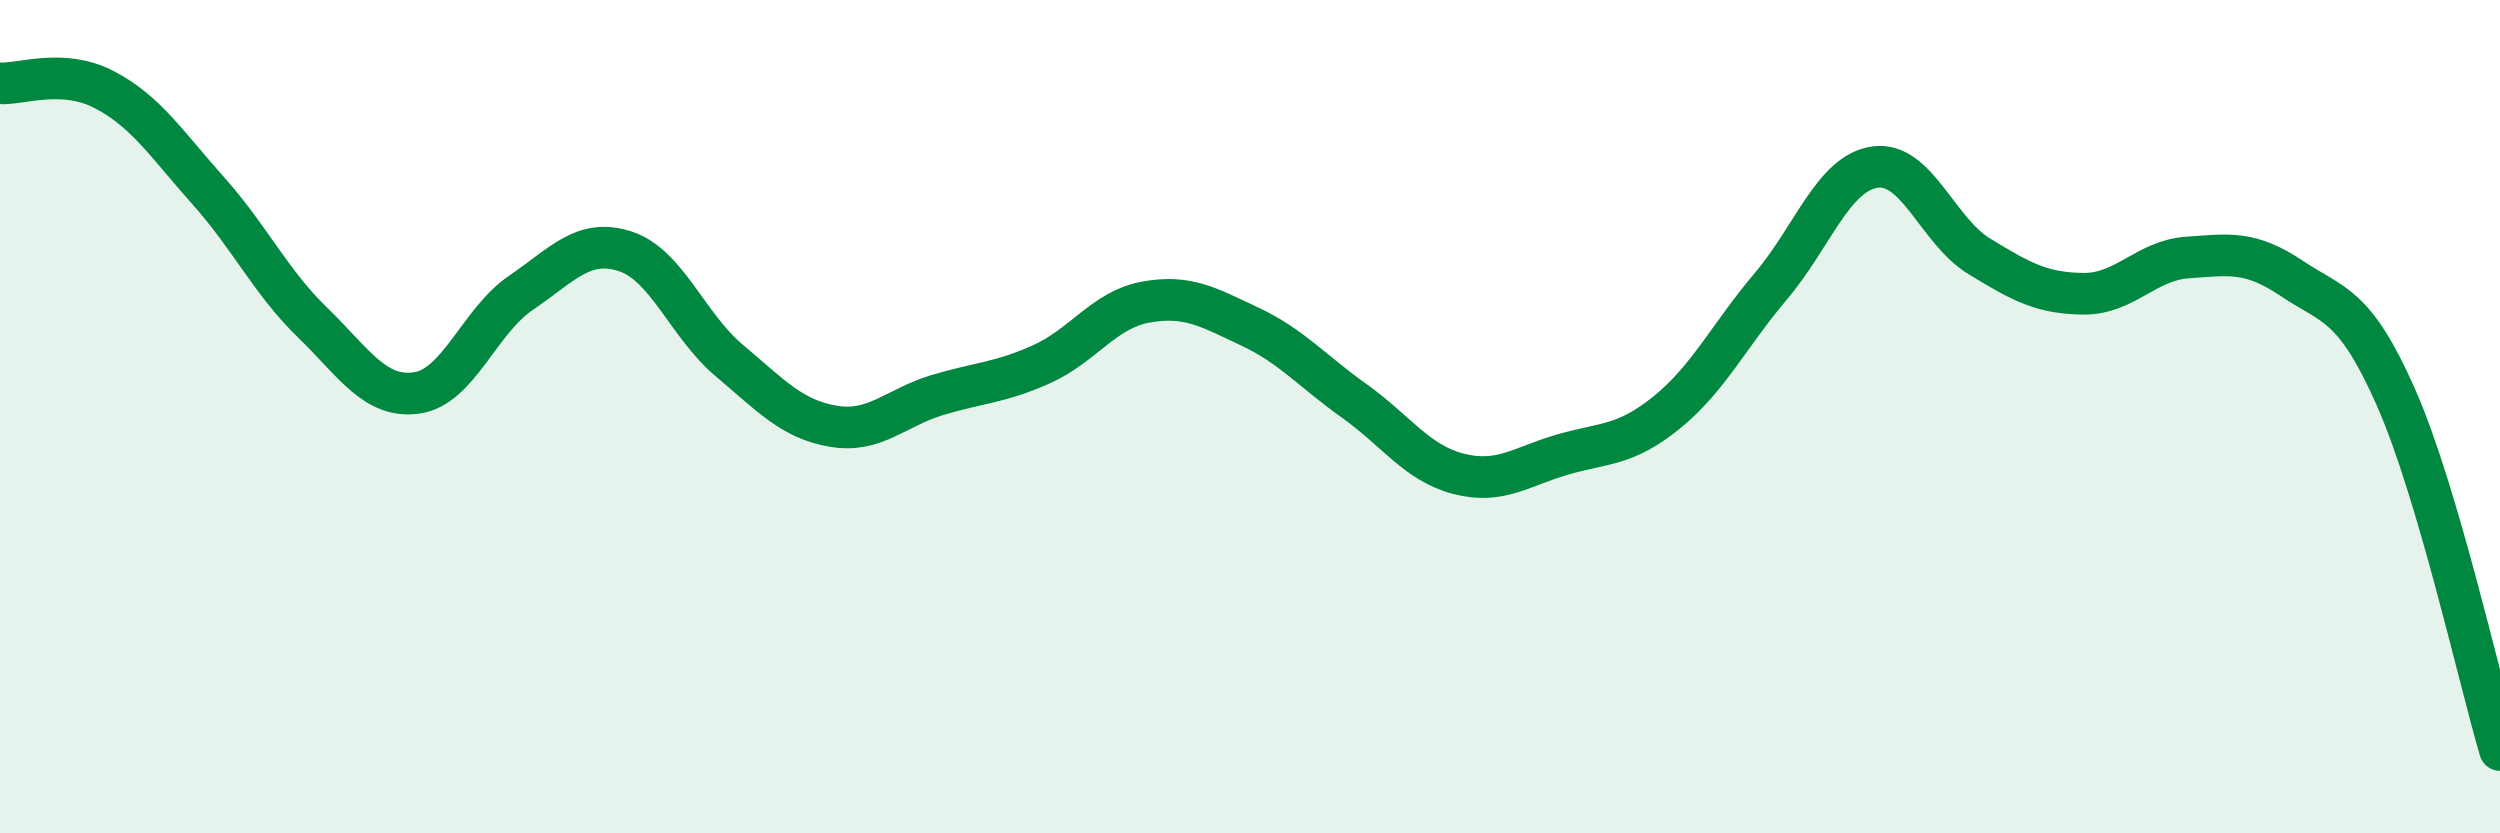
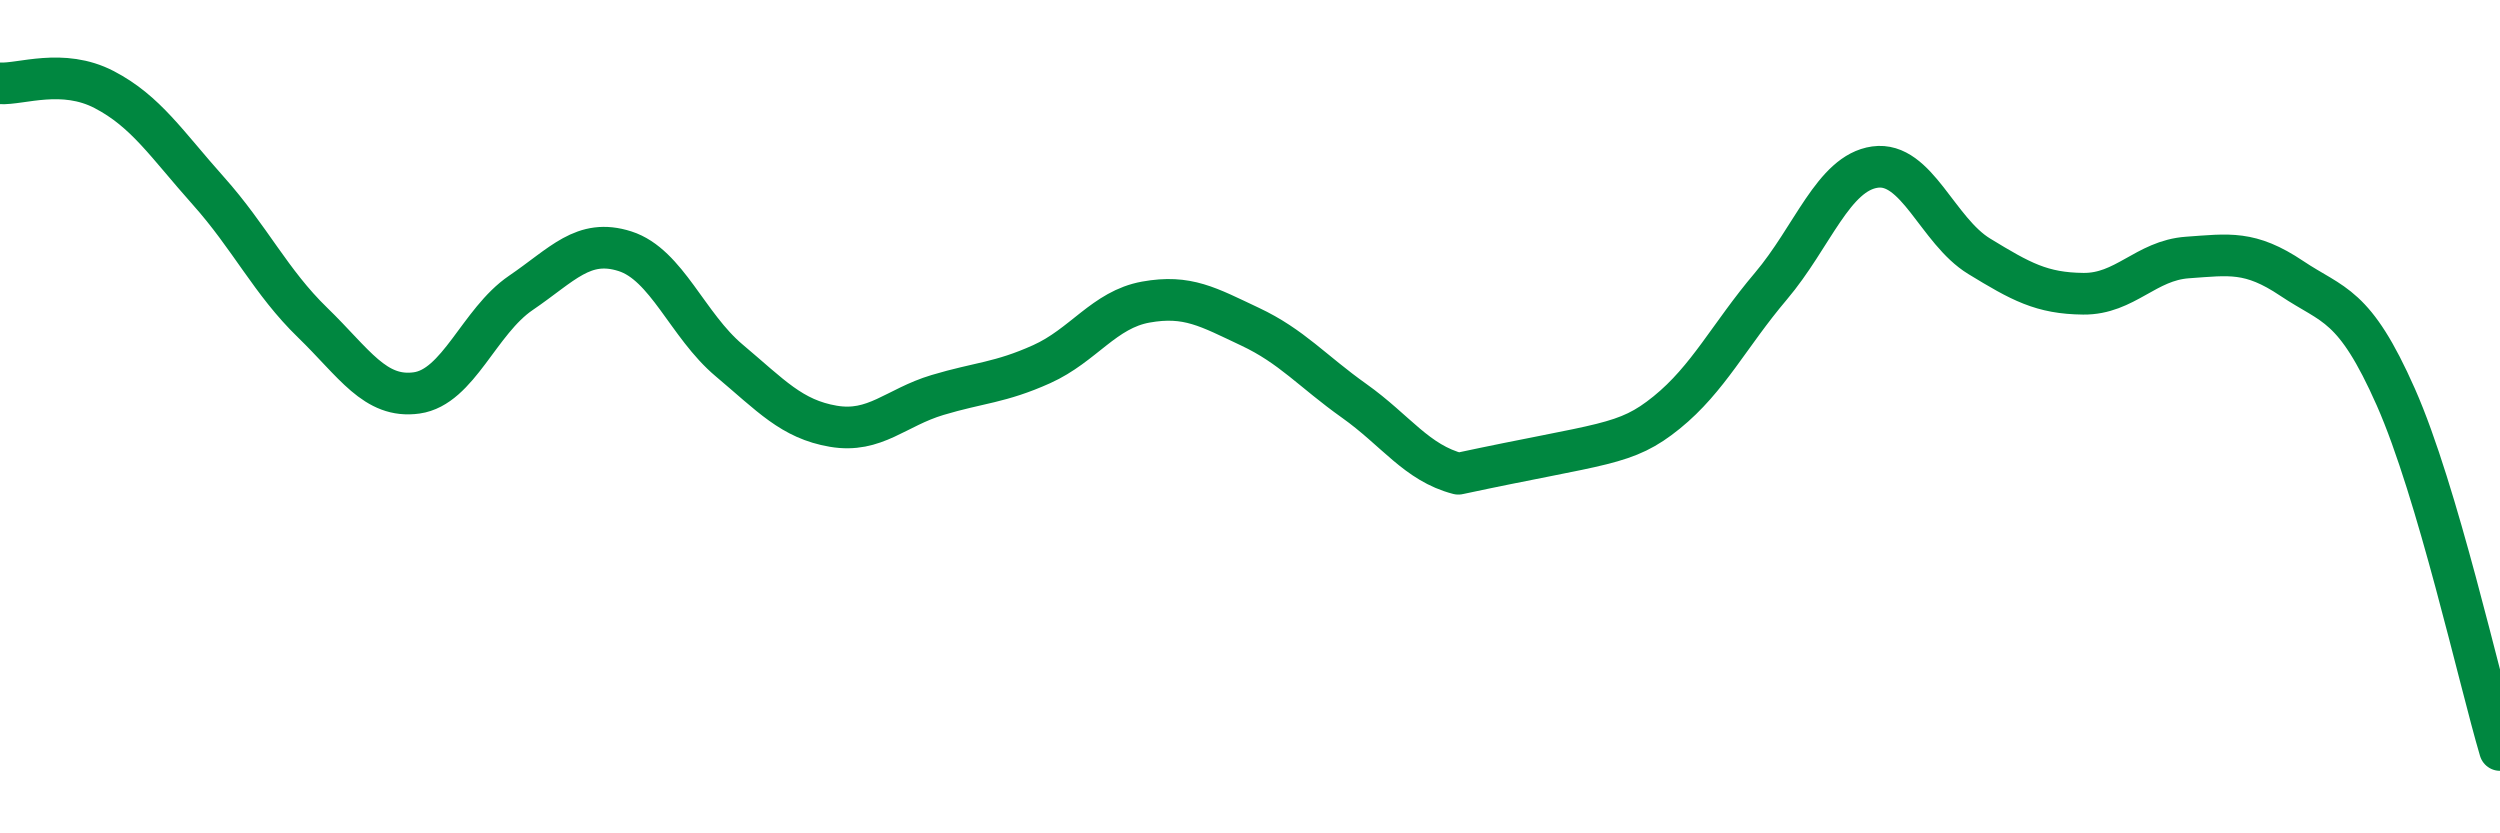
<svg xmlns="http://www.w3.org/2000/svg" width="60" height="20" viewBox="0 0 60 20">
-   <path d="M 0,2 C 0.5,2.03 1.5,1.63 2.5,2.15 C 3.5,2.67 4,3.46 5,4.58 C 6,5.7 6.5,6.77 7.5,7.74 C 8.5,8.71 9,9.57 10,9.43 C 11,9.29 11.5,7.71 12.5,7.03 C 13.5,6.35 14,5.71 15,6.03 C 16,6.35 16.5,7.81 17.5,8.65 C 18.5,9.49 19,10.06 20,10.23 C 21,10.4 21.5,9.78 22.5,9.48 C 23.5,9.18 24,9.19 25,8.74 C 26,8.29 26.5,7.43 27.5,7.25 C 28.5,7.07 29,7.37 30,7.84 C 31,8.31 31.5,8.91 32.5,9.62 C 33.5,10.33 34,11.11 35,11.37 C 36,11.63 36.5,11.2 37.5,10.91 C 38.5,10.62 39,10.71 40,9.9 C 41,9.09 41.5,8.05 42.5,6.87 C 43.5,5.69 44,4.15 45,4.01 C 46,3.87 46.5,5.54 47.5,6.15 C 48.5,6.76 49,7.04 50,7.05 C 51,7.06 51.5,6.25 52.5,6.18 C 53.5,6.11 54,6.01 55,6.68 C 56,7.35 56.5,7.27 57.5,9.53 C 58.5,11.79 59.5,16.31 60,18L60 20L0 20Z" fill="#008740" opacity="0.1" stroke-linecap="round" stroke-linejoin="round" />
-   <path d="M 0,2 C 0.5,2.03 1.5,1.63 2.5,2.15 C 3.5,2.67 4,3.46 5,4.58 C 6,5.7 6.5,6.77 7.5,7.74 C 8.5,8.71 9,9.57 10,9.43 C 11,9.29 11.5,7.71 12.5,7.03 C 13.5,6.35 14,5.71 15,6.03 C 16,6.35 16.5,7.81 17.5,8.65 C 18.5,9.49 19,10.06 20,10.23 C 21,10.4 21.5,9.78 22.5,9.48 C 23.5,9.18 24,9.19 25,8.74 C 26,8.29 26.5,7.43 27.5,7.25 C 28.5,7.07 29,7.37 30,7.84 C 31,8.31 31.5,8.91 32.5,9.62 C 33.5,10.33 34,11.11 35,11.37 C 36,11.63 36.5,11.2 37.5,10.91 C 38.5,10.62 39,10.71 40,9.9 C 41,9.09 41.5,8.05 42.5,6.87 C 43.5,5.69 44,4.15 45,4.01 C 46,3.87 46.5,5.54 47.5,6.15 C 48.5,6.76 49,7.04 50,7.05 C 51,7.06 51.5,6.25 52.5,6.18 C 53.5,6.11 54,6.01 55,6.68 C 56,7.35 56.5,7.27 57.5,9.53 C 58.5,11.79 59.5,16.31 60,18" stroke="#008740" stroke-width="1" fill="none" stroke-linecap="round" stroke-linejoin="round" />
+   <path d="M 0,2 C 0.5,2.03 1.5,1.63 2.5,2.15 C 3.5,2.67 4,3.46 5,4.58 C 6,5.7 6.5,6.77 7.5,7.74 C 8.5,8.71 9,9.57 10,9.43 C 11,9.29 11.5,7.71 12.5,7.03 C 13.5,6.35 14,5.71 15,6.03 C 16,6.35 16.5,7.81 17.5,8.65 C 18.5,9.49 19,10.06 20,10.23 C 21,10.4 21.5,9.78 22.5,9.48 C 23.5,9.18 24,9.19 25,8.74 C 26,8.29 26.5,7.43 27.5,7.25 C 28.5,7.07 29,7.37 30,7.84 C 31,8.31 31.5,8.91 32.5,9.62 C 33.5,10.33 34,11.11 35,11.37 C 38.5,10.62 39,10.71 40,9.9 C 41,9.09 41.5,8.05 42.5,6.87 C 43.5,5.69 44,4.15 45,4.01 C 46,3.87 46.5,5.54 47.5,6.15 C 48.5,6.76 49,7.04 50,7.05 C 51,7.06 51.5,6.25 52.5,6.18 C 53.5,6.11 54,6.01 55,6.68 C 56,7.35 56.5,7.27 57.5,9.53 C 58.5,11.79 59.5,16.31 60,18" stroke="#008740" stroke-width="1" fill="none" stroke-linecap="round" stroke-linejoin="round" />
</svg>